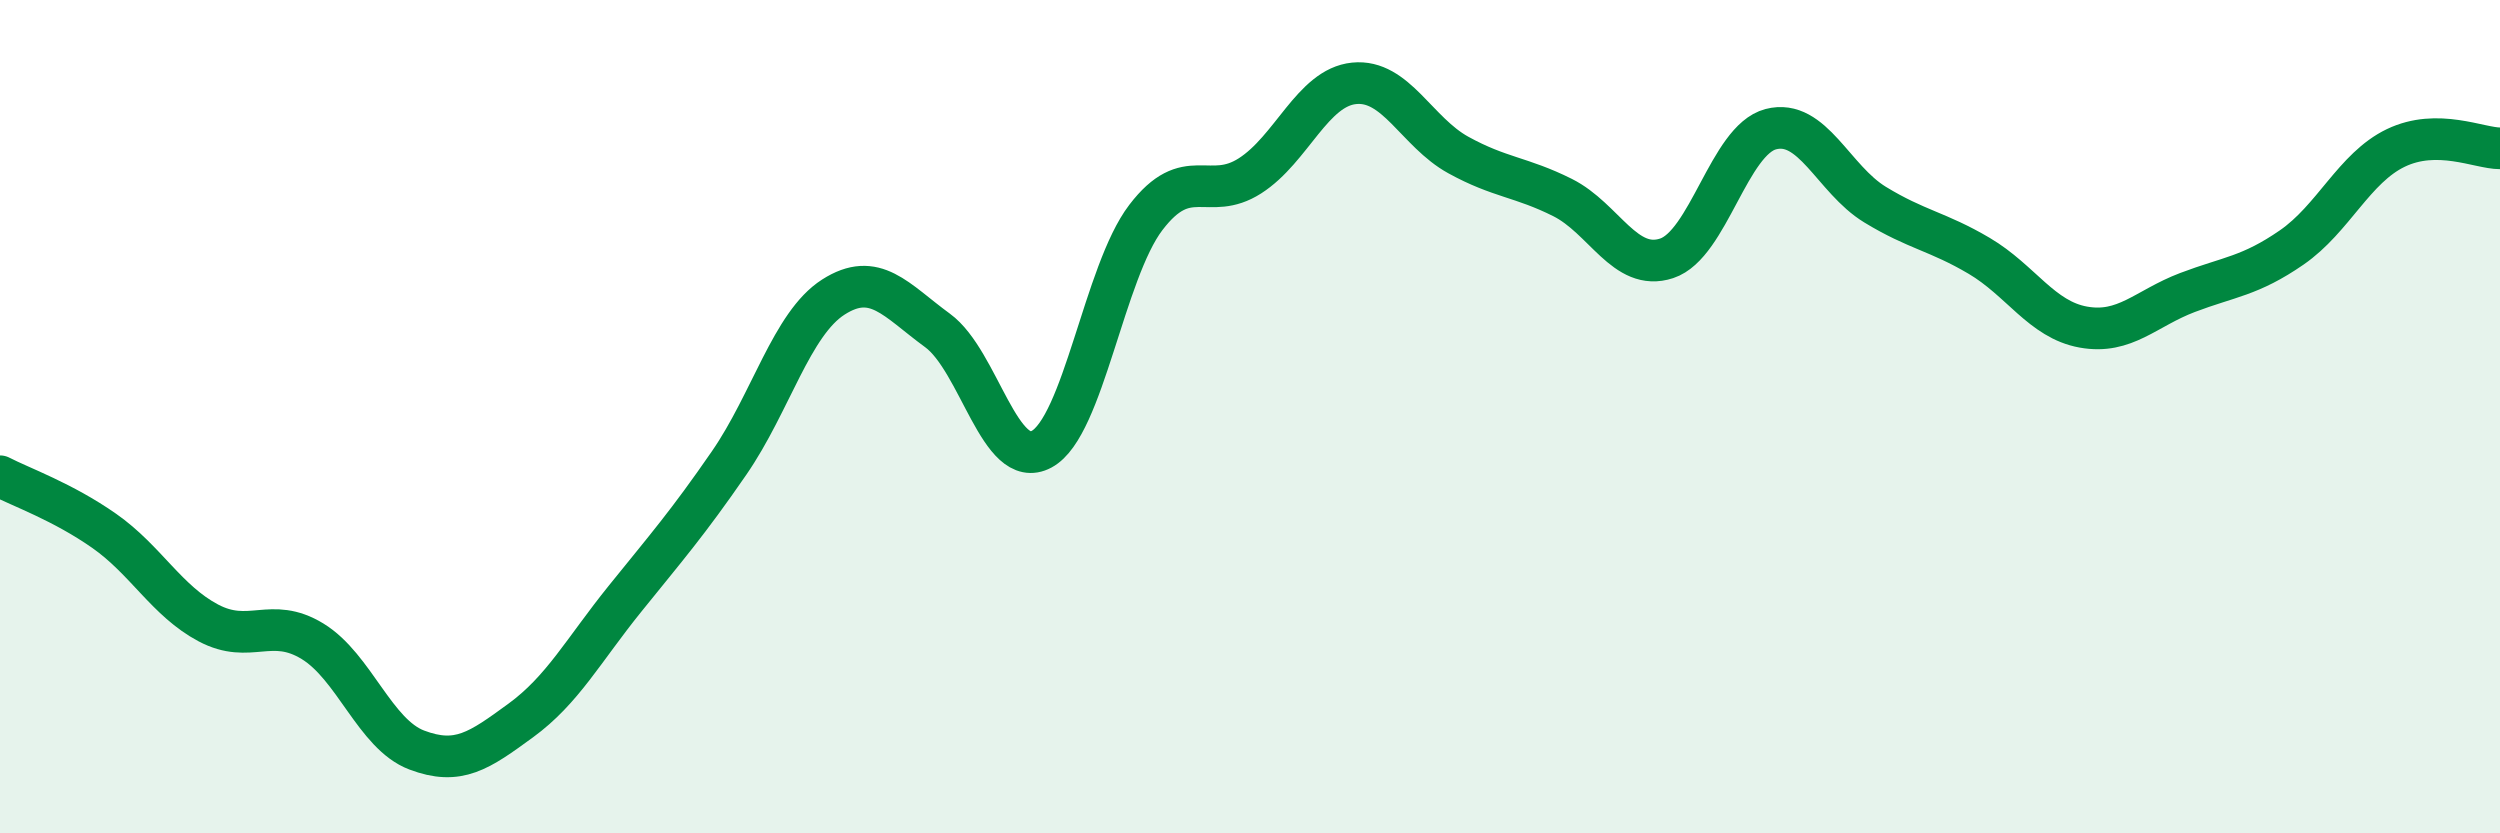
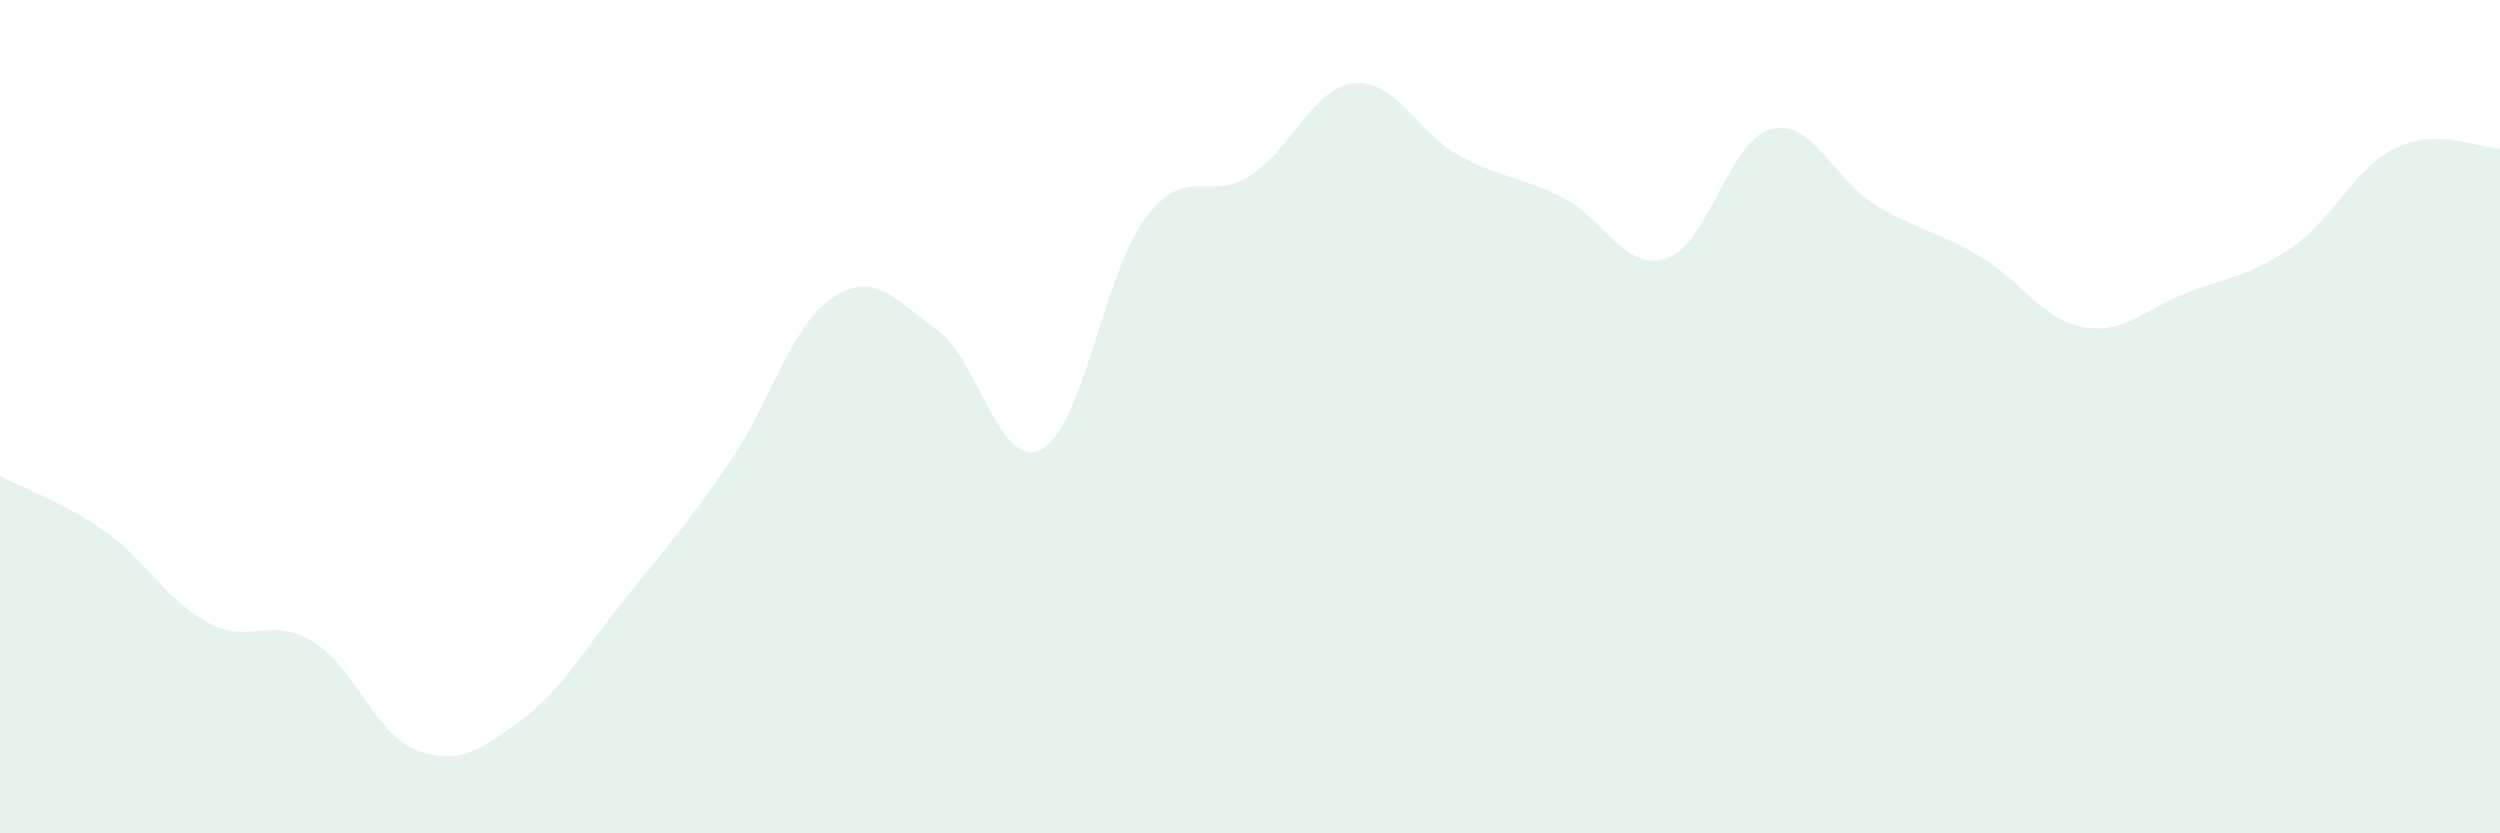
<svg xmlns="http://www.w3.org/2000/svg" width="60" height="20" viewBox="0 0 60 20">
  <path d="M 0,11.43 C 0.5,11.69 1.5,12.04 2.5,12.74 C 3.5,13.44 4,14.42 5,14.95 C 6,15.48 6.5,14.78 7.5,15.39 C 8.5,16 9,17.62 10,18 C 11,18.38 11.5,18.02 12.5,17.29 C 13.5,16.56 14,15.61 15,14.37 C 16,13.13 16.5,12.56 17.5,11.11 C 18.5,9.66 19,7.77 20,7.13 C 21,6.49 21.5,7.2 22.5,7.93 C 23.5,8.66 24,11.32 25,10.78 C 26,10.24 26.5,6.53 27.5,5.22 C 28.5,3.91 29,4.86 30,4.22 C 31,3.58 31.5,2.1 32.5,2 C 33.5,1.9 34,3.17 35,3.72 C 36,4.27 36.5,4.24 37.5,4.74 C 38.5,5.24 39,6.53 40,6.2 C 41,5.87 41.5,3.36 42.5,3.1 C 43.5,2.84 44,4.3 45,4.91 C 46,5.52 46.5,5.55 47.5,6.14 C 48.5,6.73 49,7.67 50,7.85 C 51,8.03 51.5,7.4 52.5,7.02 C 53.5,6.64 54,6.63 55,5.94 C 56,5.25 56.5,4.03 57.5,3.55 C 58.5,3.07 59.5,3.56 60,3.56L60 20L0 20Z" fill="#008740" opacity="0.1" stroke-linecap="round" stroke-linejoin="round" />
-   <path d="M 0,11.43 C 0.5,11.69 1.5,12.04 2.5,12.74 C 3.5,13.44 4,14.42 5,14.95 C 6,15.48 6.5,14.78 7.5,15.39 C 8.5,16 9,17.62 10,18 C 11,18.38 11.5,18.02 12.5,17.29 C 13.5,16.56 14,15.61 15,14.37 C 16,13.13 16.5,12.56 17.5,11.11 C 18.5,9.66 19,7.77 20,7.13 C 21,6.49 21.5,7.2 22.5,7.93 C 23.5,8.66 24,11.32 25,10.78 C 26,10.24 26.5,6.53 27.5,5.22 C 28.5,3.91 29,4.86 30,4.22 C 31,3.58 31.5,2.1 32.5,2 C 33.5,1.9 34,3.17 35,3.72 C 36,4.27 36.5,4.24 37.5,4.74 C 38.5,5.24 39,6.53 40,6.2 C 41,5.87 41.5,3.36 42.5,3.1 C 43.5,2.84 44,4.3 45,4.91 C 46,5.52 46.5,5.55 47.5,6.14 C 48.5,6.73 49,7.67 50,7.85 C 51,8.03 51.5,7.4 52.5,7.02 C 53.5,6.64 54,6.63 55,5.94 C 56,5.25 56.5,4.03 57.5,3.55 C 58.5,3.07 59.5,3.56 60,3.56" stroke="#008740" stroke-width="1" fill="none" stroke-linecap="round" stroke-linejoin="round" />
</svg>